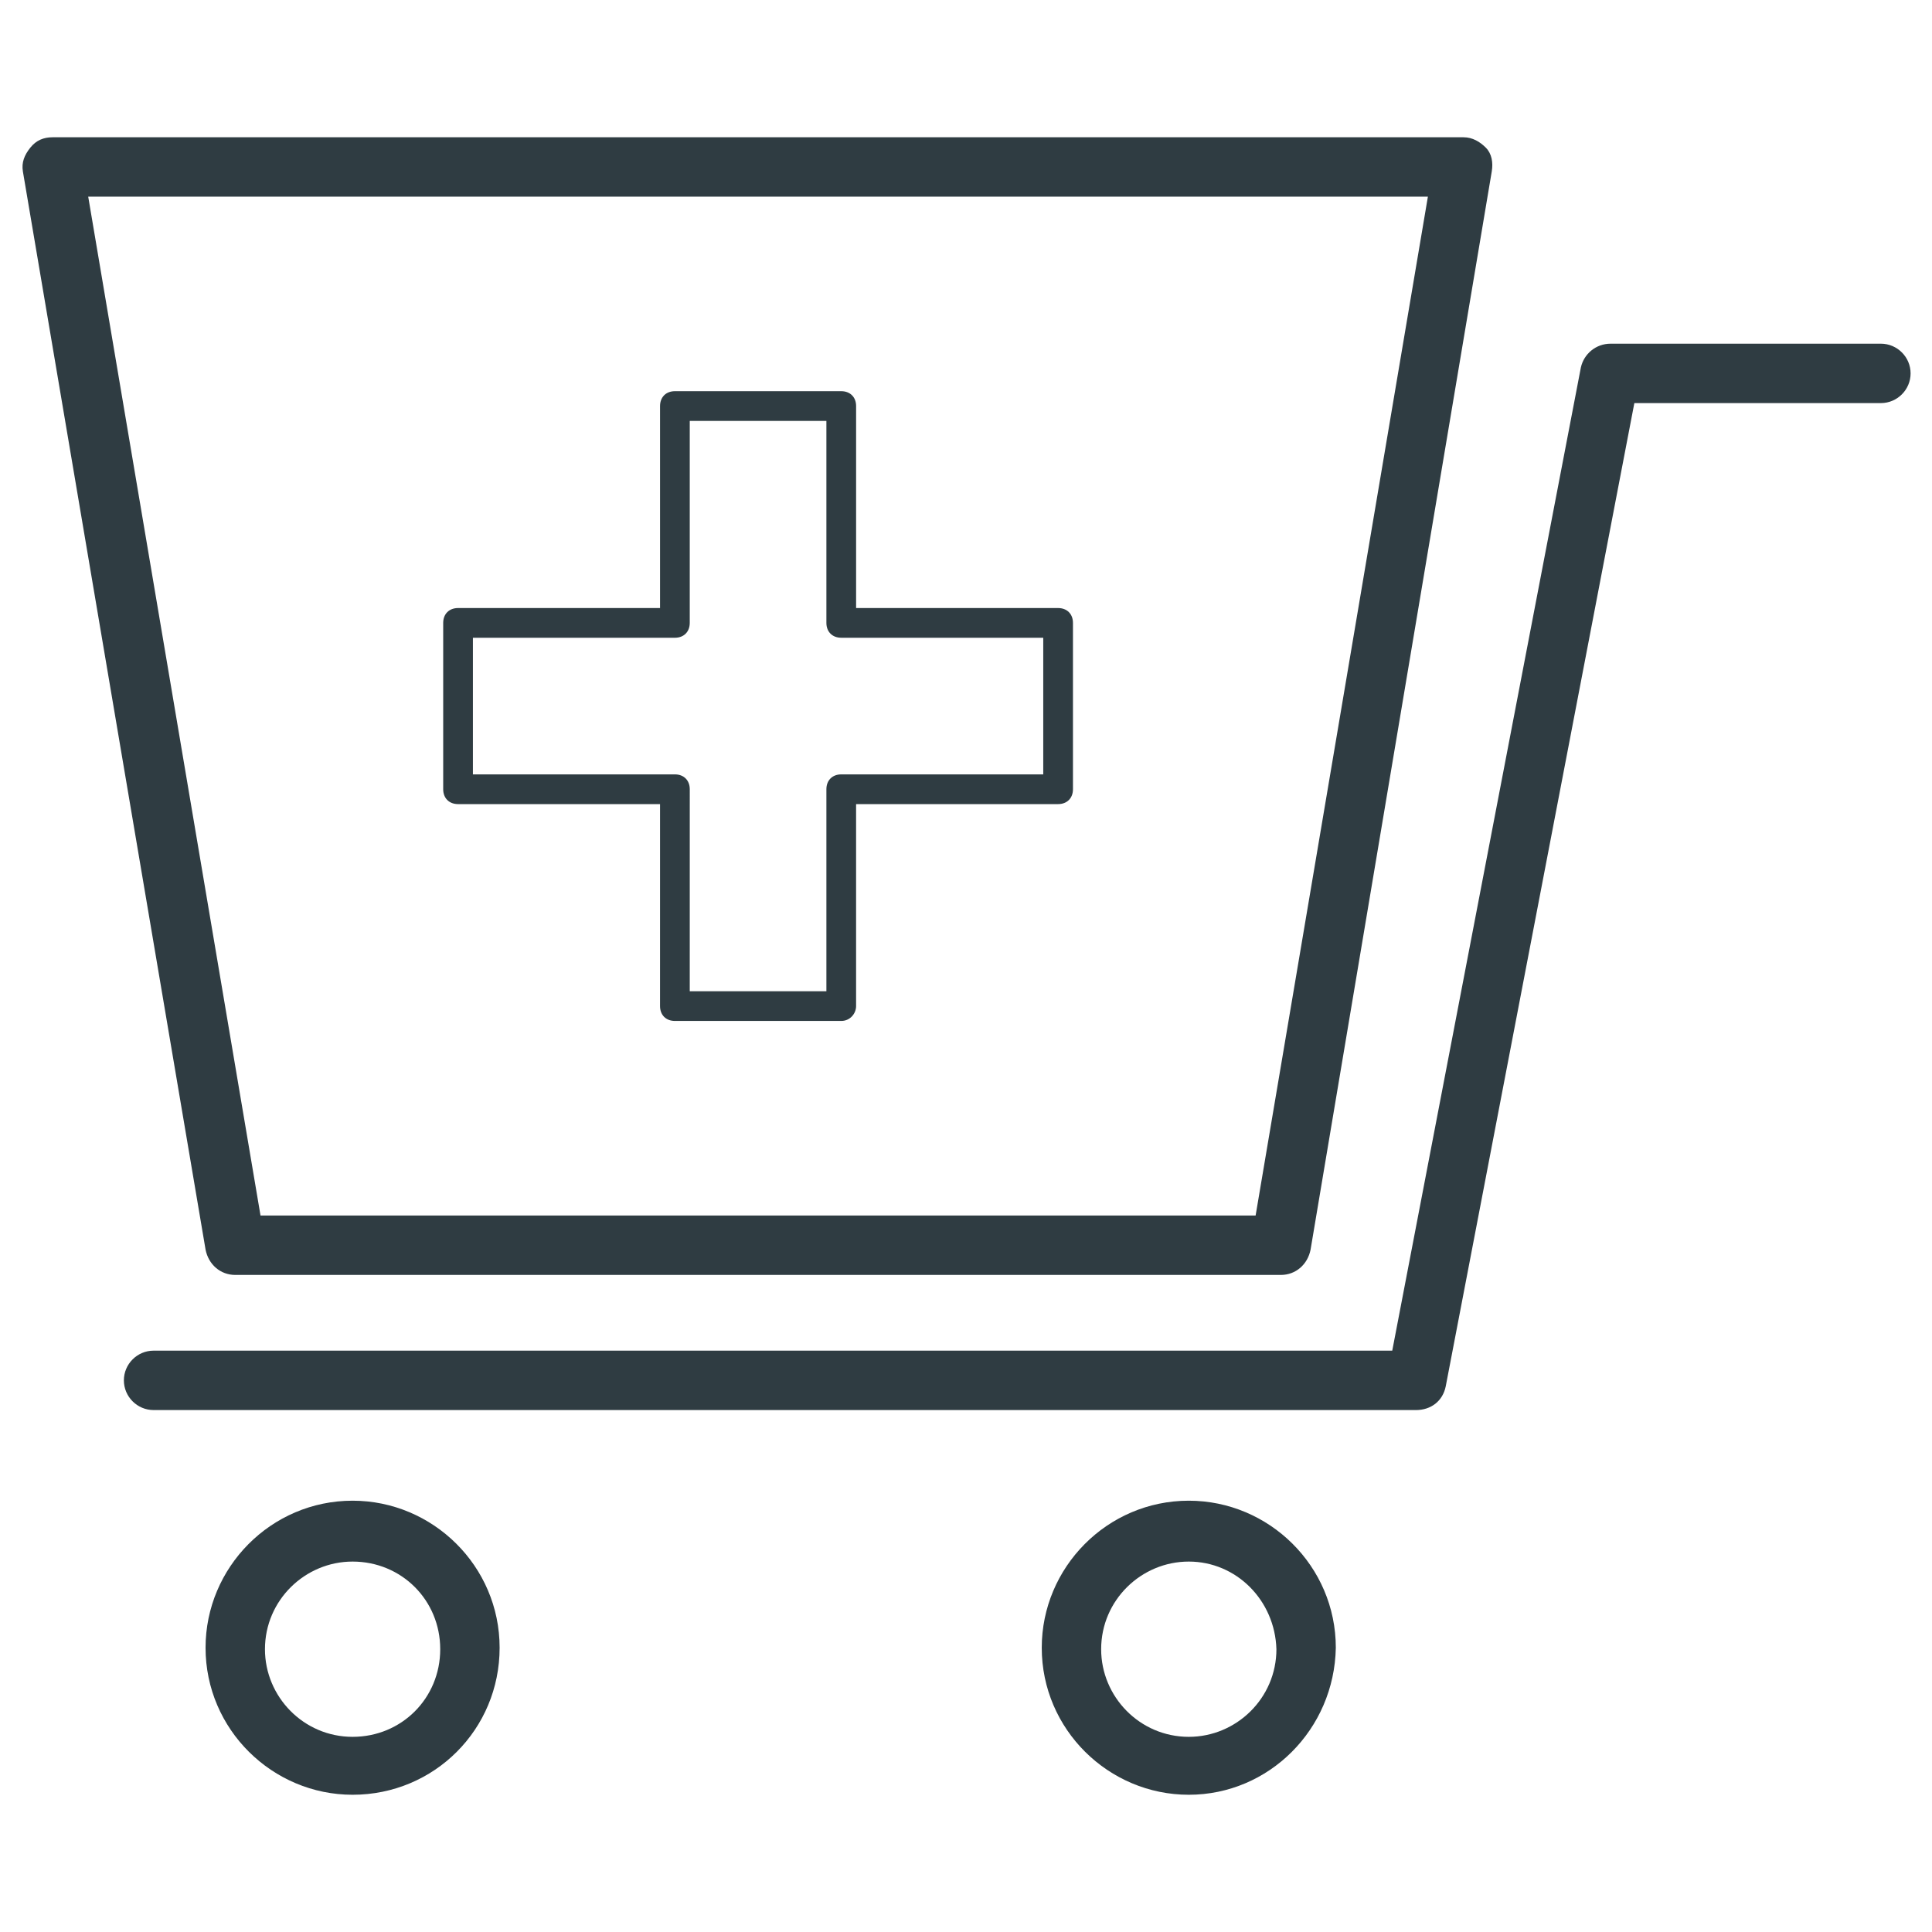
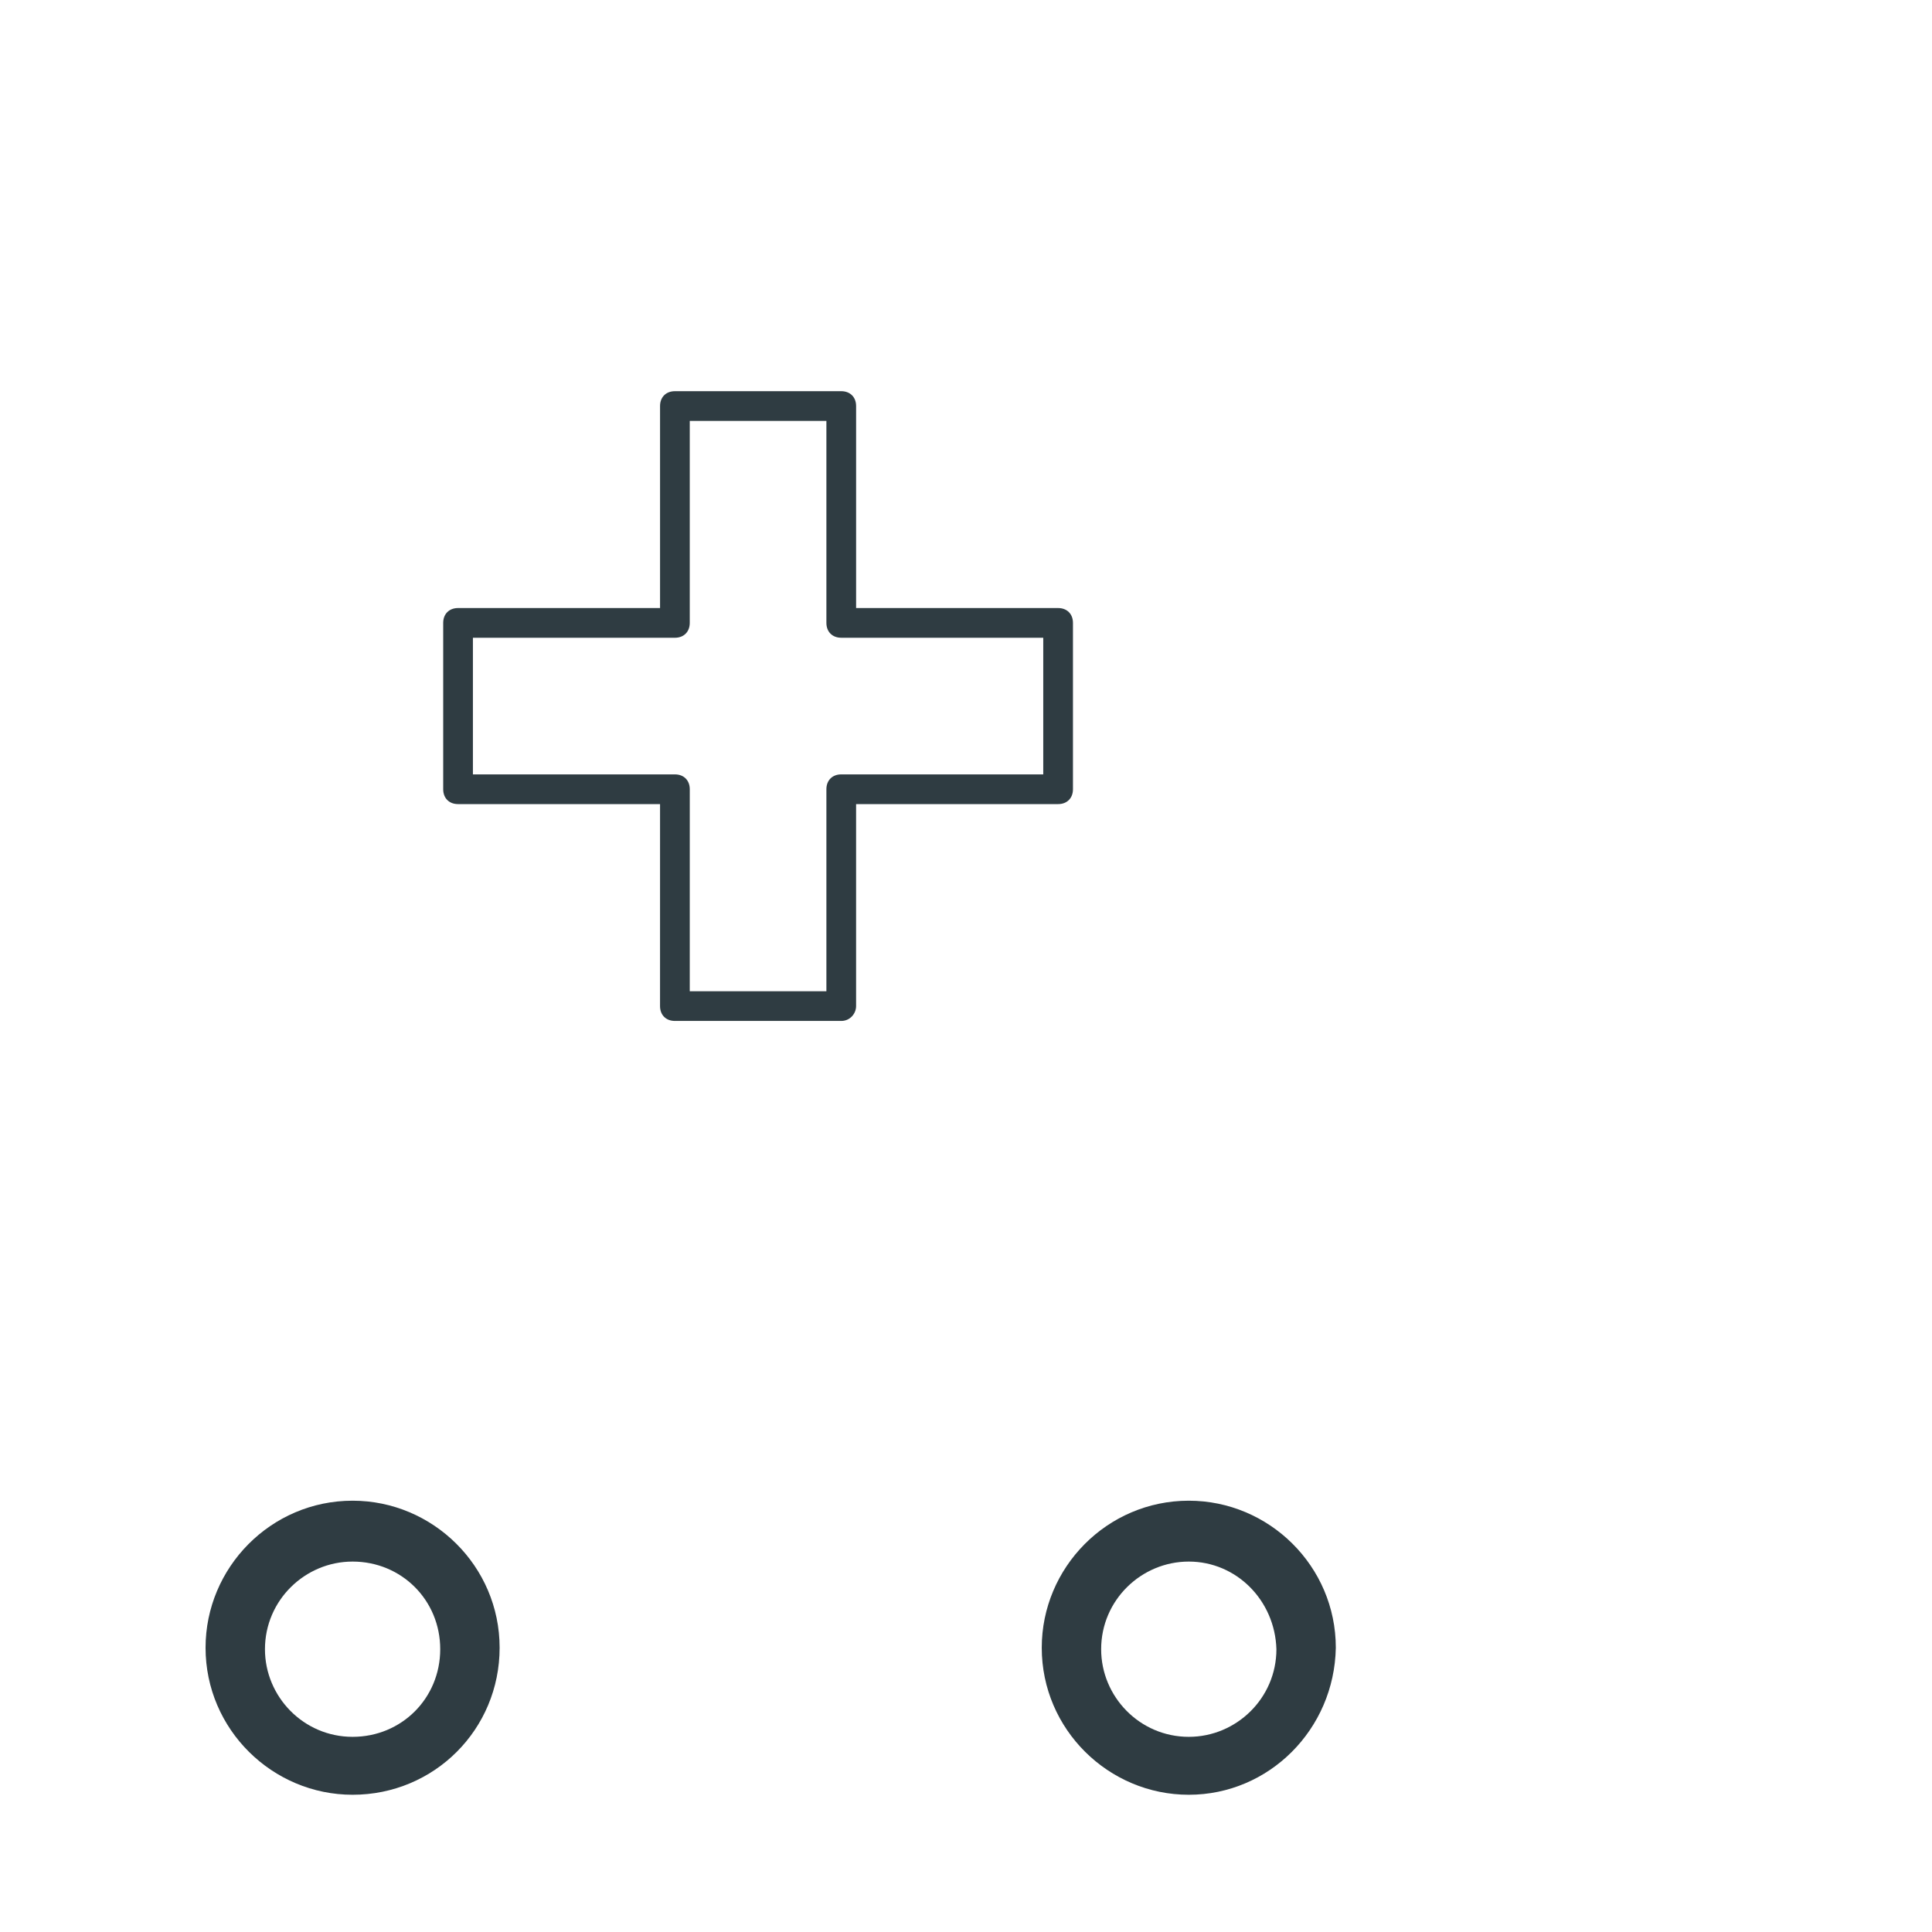
<svg xmlns="http://www.w3.org/2000/svg" width="800px" height="800px" version="1.1" viewBox="144 144 512 512">
  <g fill="#2f3c42">
-     <path d="m519.26 517.68h-334.56c-4.328 0-7.871-3.543-7.871-7.871s3.543-7.871 7.871-7.871h328.26l49.988-260.56c0.789-3.543 3.938-6.297 7.871-6.297h71.637c4.328 0 7.871 3.543 7.871 7.871s-3.543 7.871-7.871 7.871h-65.336l-49.984 260.56c-0.789 3.938-3.938 6.297-7.875 6.297z" />
    <path d="m237.44 619.63c-21.254 0-38.965-17.32-38.965-38.965 0-21.254 17.32-38.965 38.965-38.965 21.254 0 38.965 17.32 38.965 38.965 0 21.645-17.316 38.965-38.965 38.965zm0-61.797c-12.594 0-23.223 10.234-23.223 23.223 0 12.594 10.234 23.223 23.223 23.223 12.988 0 23.223-10.234 23.223-23.223 0-12.988-10.234-23.223-23.223-23.223z" />
    <path d="m459.04 619.63c-21.254 0-38.965-17.32-38.965-38.965 0-21.254 17.32-38.965 38.965-38.965 21.254 0 38.965 17.32 38.965 38.965-0.391 21.645-17.711 38.965-38.965 38.965zm0-61.797c-12.594 0-23.223 10.234-23.223 23.223 0 12.594 10.234 23.223 23.223 23.223 12.594 0 23.223-10.234 23.223-23.223-0.395-12.988-10.629-23.223-23.223-23.223z" />
-     <path d="m483.44 481.87h-277.09c-3.938 0-7.086-2.754-7.871-6.691l-48.414-285.75c-0.395-2.363 0.395-4.328 1.969-6.297s3.543-2.754 5.902-2.754h373.92c2.363 0 4.328 1.18 5.902 2.754 1.574 1.574 1.969 3.938 1.574 6.297l-48.02 285.75c-0.785 3.938-3.934 6.691-7.871 6.691zm-270.4-15.742h263.71l45.656-270.01h-355.03z" />
    <path d="m366.94 414.56h-44.086c-2.363 0-3.938-1.574-3.938-3.938l0.004-53.527h-53.531c-2.363 0-3.938-1.574-3.938-3.938v-44.082c0-2.363 1.574-3.938 3.938-3.938h53.531v-53.531c0-2.363 1.574-3.938 3.938-3.938h44.082c2.363 0 3.938 1.574 3.938 3.938v53.531h53.531c2.363 0 3.938 1.574 3.938 3.938v44.082c0 2.363-1.574 3.938-3.938 3.938h-53.535v53.531c0 1.965-1.574 3.934-3.934 3.934zm-40.148-7.871h36.211v-53.531c0-2.363 1.574-3.938 3.938-3.938h53.531v-36.211h-53.531c-2.363 0-3.938-1.574-3.938-3.938v-53.527h-36.211v53.531c0 2.363-1.574 3.938-3.938 3.938l-53.527-0.004v36.211h53.531c2.363 0 3.938 1.574 3.938 3.938z" />
  </g>
</svg>